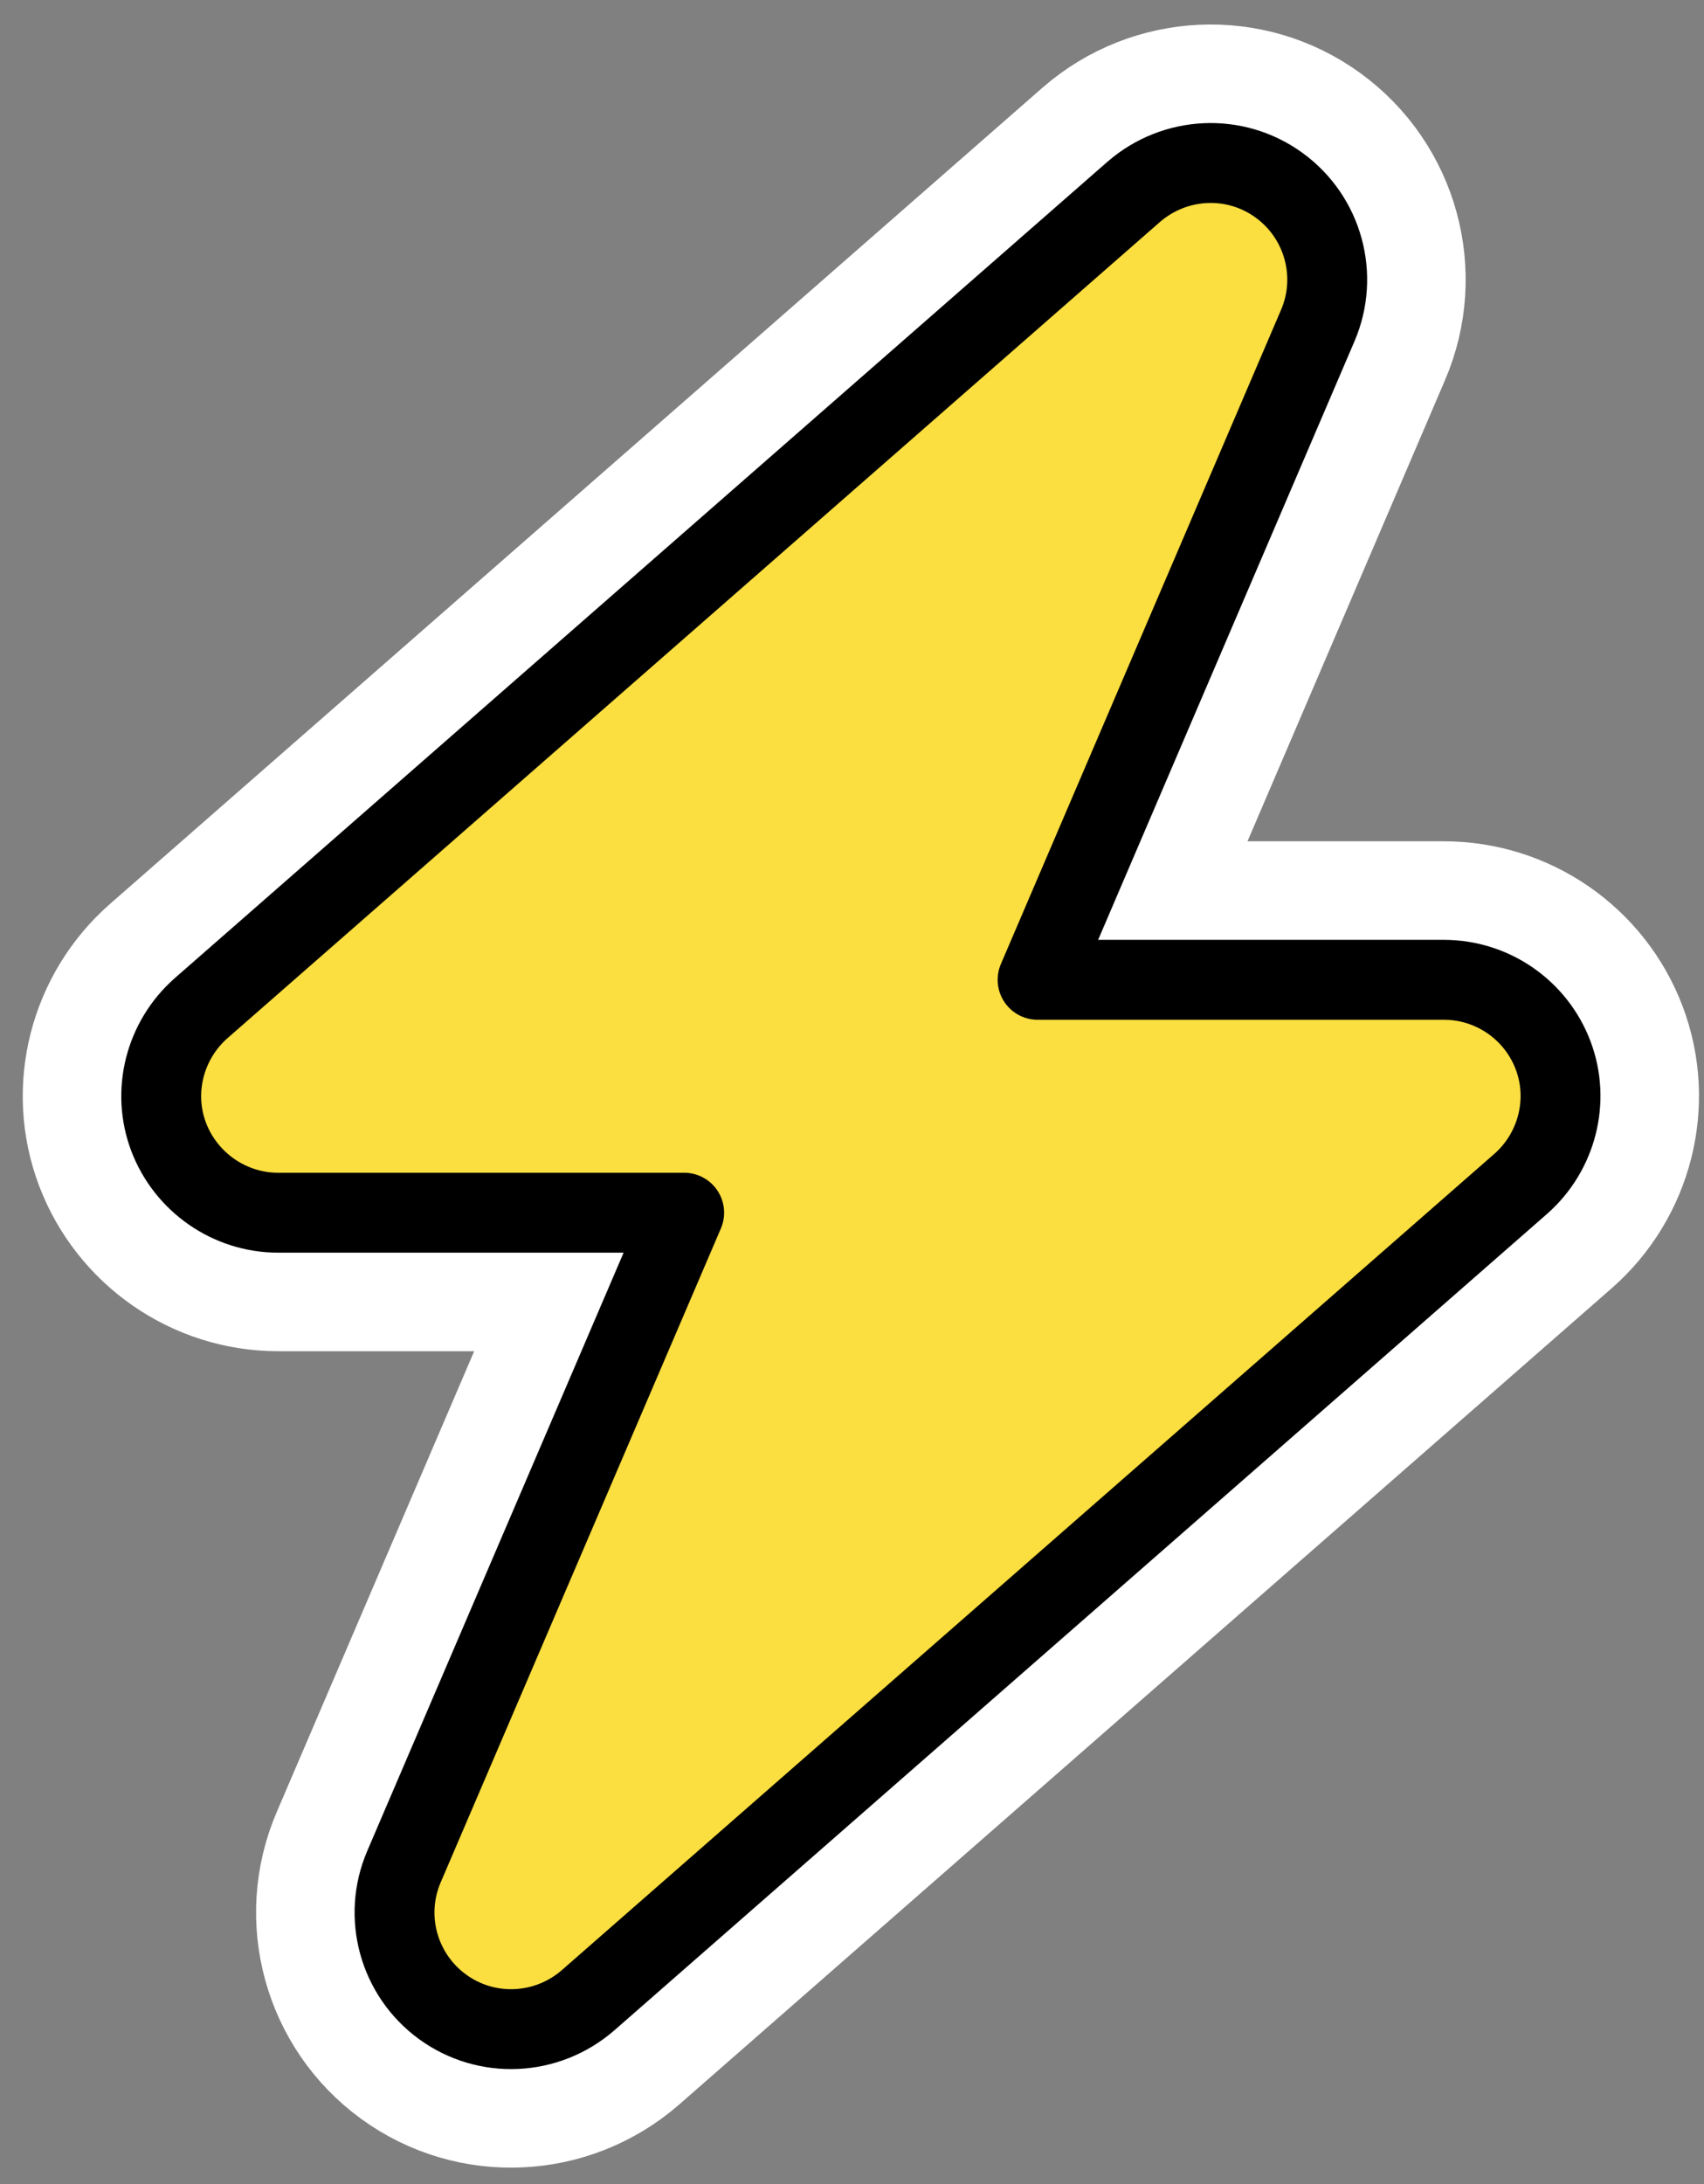
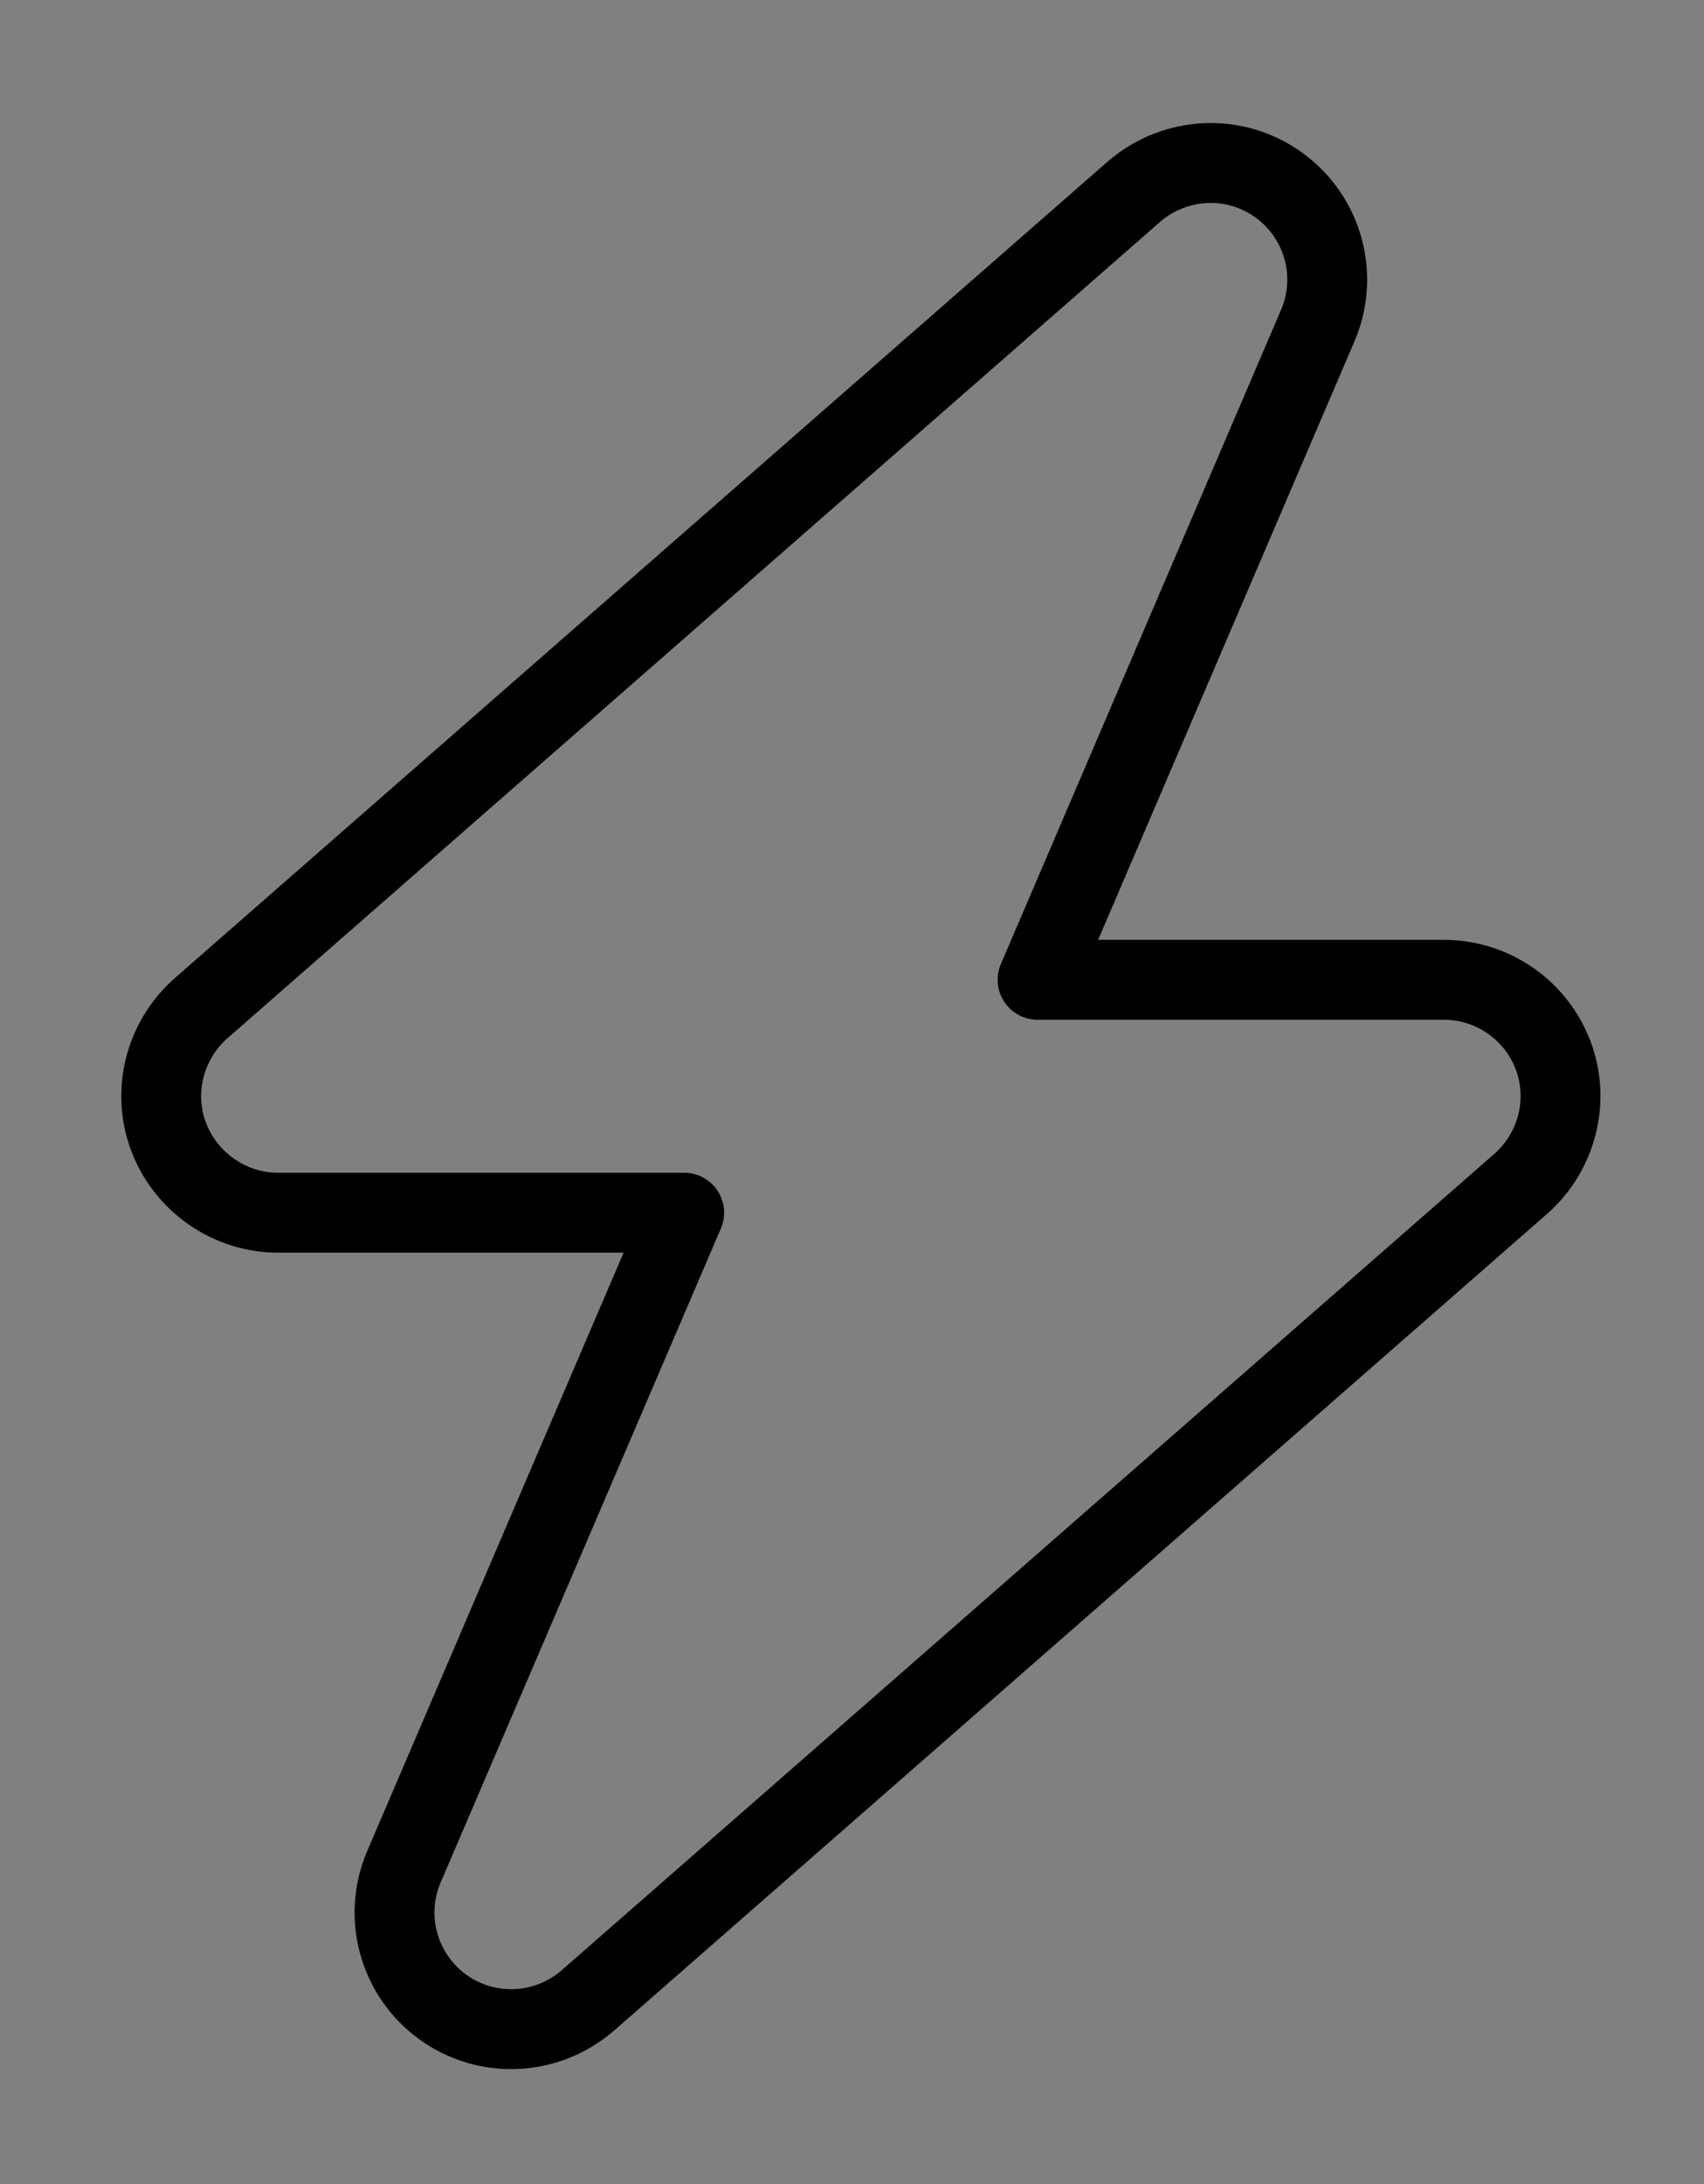
<svg xmlns="http://www.w3.org/2000/svg" width="64" height="82" viewBox="0 0 64 82" fill="none">
  <rect x="0" y="0" width="64" height="82" fill="#808080" stroke="none" />
-   <path d="M40.879 5.238C43.328 3.114 46.925 2.929 49.571 4.853C52.207 6.77 53.17 10.258 51.881 13.252L42.912 34.186H54.227C57.146 34.186 59.739 35.995 60.764 38.697C61.797 41.424 61 44.493 58.832 46.401L58.826 46.406L23.796 77.057L23.787 77.065C21.338 79.189 17.741 79.374 15.095 77.45C12.46 75.533 11.496 72.045 12.786 69.05L21.753 48.13H10.44C7.525 48.13 4.924 46.299 3.902 43.605C2.869 40.878 3.667 37.809 5.834 35.902L5.84 35.897L40.87 5.246L40.879 5.238Z" fill="#FBDE40" stroke="white" stroke-width="5.2" />
  <path d="M49.493 12.224C50.3 10.349 49.698 8.16 48.042 6.956C46.386 5.751 44.129 5.861 42.582 7.202L7.552 37.853C6.184 39.058 5.691 40.987 6.334 42.684C6.977 44.381 8.619 45.53 10.439 45.53H25.697L15.174 70.079C14.366 71.954 14.969 74.143 16.624 75.347C18.28 76.551 20.538 76.442 22.084 75.101L57.114 44.449C58.483 43.245 58.975 41.316 58.332 39.619C57.689 37.922 56.061 36.786 54.227 36.786H38.97L49.493 12.224Z" stroke="black" stroke-width="3" stroke-linecap="round" stroke-linejoin="round" />
</svg>